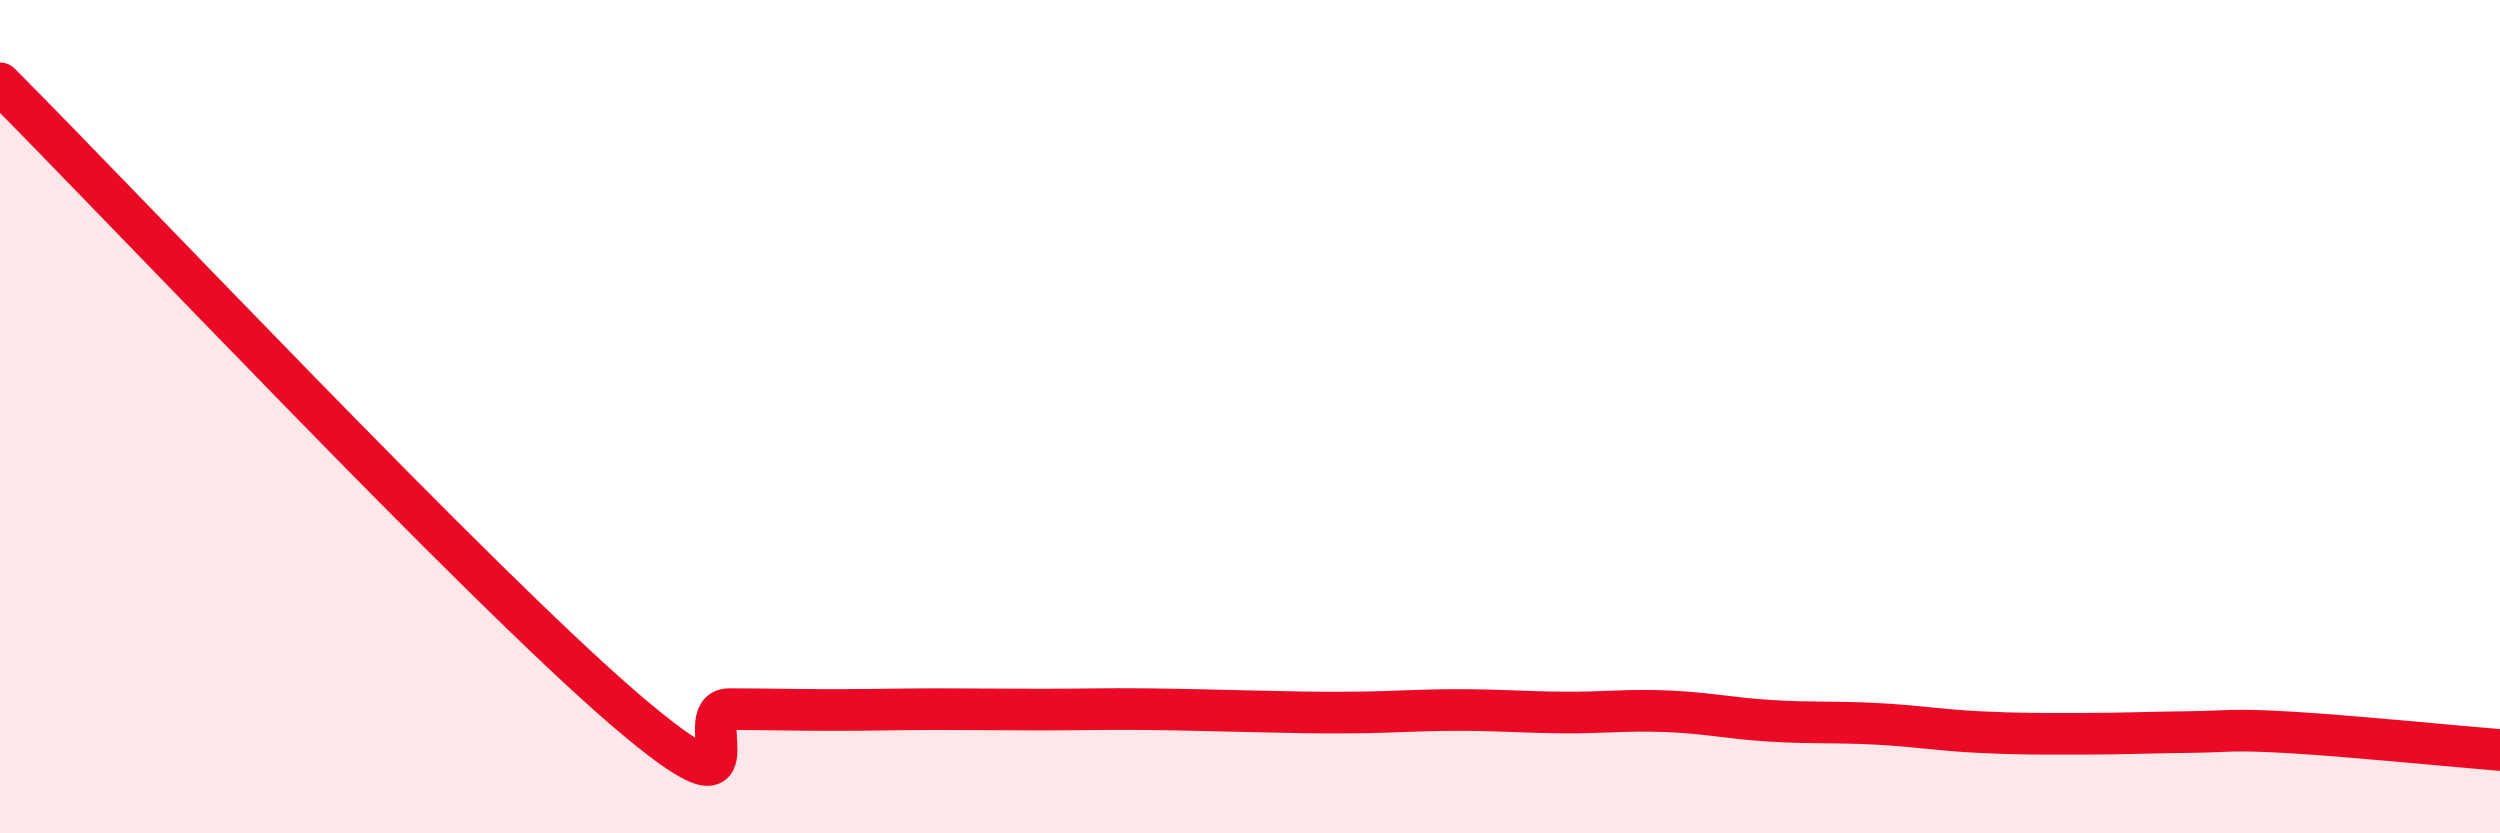
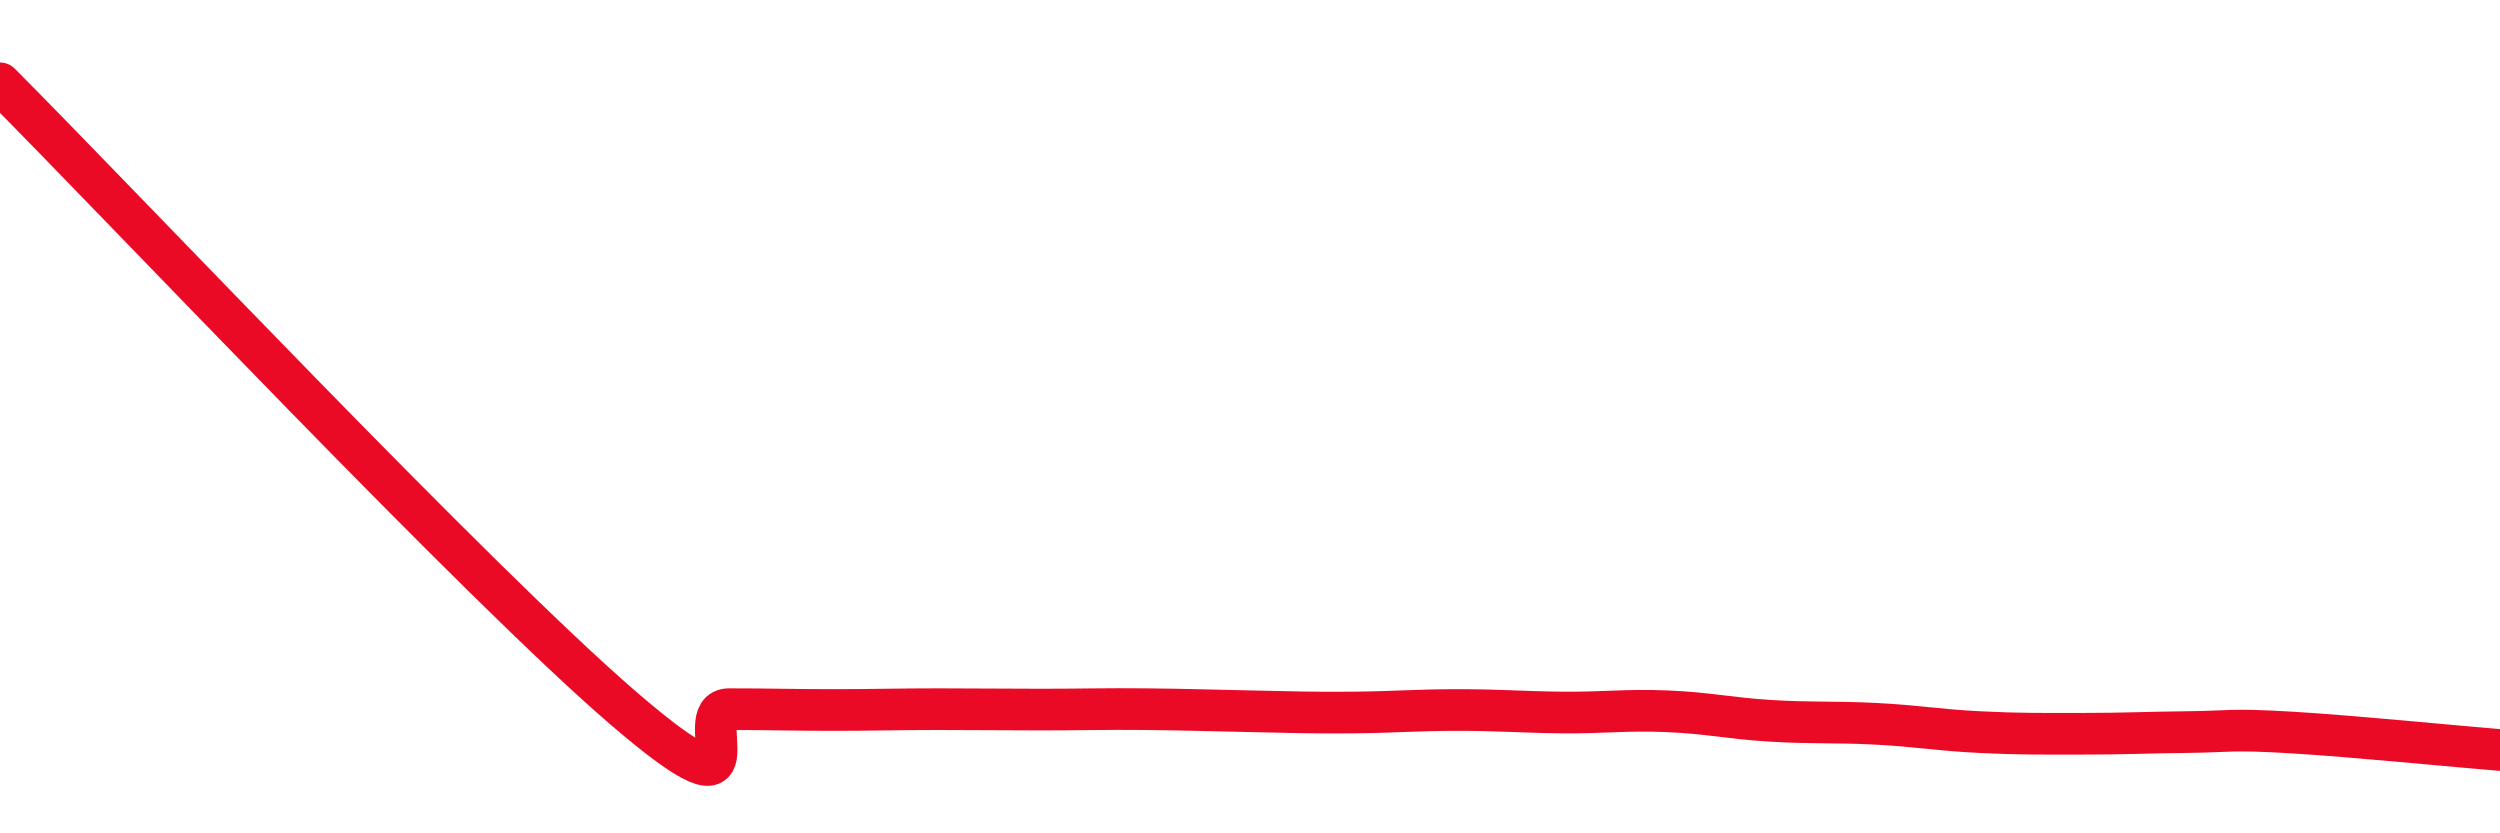
<svg xmlns="http://www.w3.org/2000/svg" width="60" height="20" viewBox="0 0 60 20">
-   <path d="M 0,2 C 3,5.01 11.5,14.03 15,17.03 C 18.5,20.03 16.5,17.02 17.5,17.02 C 18.5,17.02 19,17.04 20,17.04 C 21,17.04 21.5,17.02 22.5,17.02 C 23.5,17.02 24,17.03 25,17.03 C 26,17.03 26.5,17.01 27.5,17.02 C 28.5,17.03 29,17.05 30,17.07 C 31,17.09 31.5,17.11 32.5,17.1 C 33.5,17.09 34,17.04 35,17.04 C 36,17.04 36.5,17.09 37.5,17.1 C 38.5,17.11 39,17.03 40,17.07 C 41,17.11 41.5,17.24 42.5,17.3 C 43.5,17.36 44,17.32 45,17.37 C 46,17.42 46.5,17.52 47.5,17.57 C 48.5,17.62 49,17.61 50,17.61 C 51,17.61 51.5,17.58 52.5,17.57 C 53.5,17.56 53.5,17.49 55,17.58 C 56.5,17.67 59,17.92 60,18L60 20L0 20Z" fill="#EB0A25" opacity="0.1" stroke-linecap="round" stroke-linejoin="round" />
  <path d="M 0,2 C 3,5.01 11.5,14.03 15,17.03 C 18.5,20.03 16.5,17.02 17.5,17.02 C 18.5,17.02 19,17.04 20,17.04 C 21,17.04 21.5,17.02 22.5,17.02 C 23.5,17.02 24,17.03 25,17.03 C 26,17.03 26.5,17.01 27.5,17.02 C 28.5,17.03 29,17.05 30,17.07 C 31,17.09 31.5,17.11 32.5,17.1 C 33.5,17.09 34,17.04 35,17.04 C 36,17.04 36.5,17.09 37.5,17.1 C 38.5,17.11 39,17.03 40,17.07 C 41,17.11 41.5,17.24 42.5,17.3 C 43.5,17.36 44,17.32 45,17.37 C 46,17.42 46.5,17.52 47.5,17.57 C 48.5,17.62 49,17.61 50,17.61 C 51,17.61 51.5,17.58 52.5,17.57 C 53.5,17.56 53.5,17.49 55,17.58 C 56.5,17.67 59,17.92 60,18" stroke="#EB0A25" stroke-width="1" fill="none" stroke-linecap="round" stroke-linejoin="round" />
</svg>